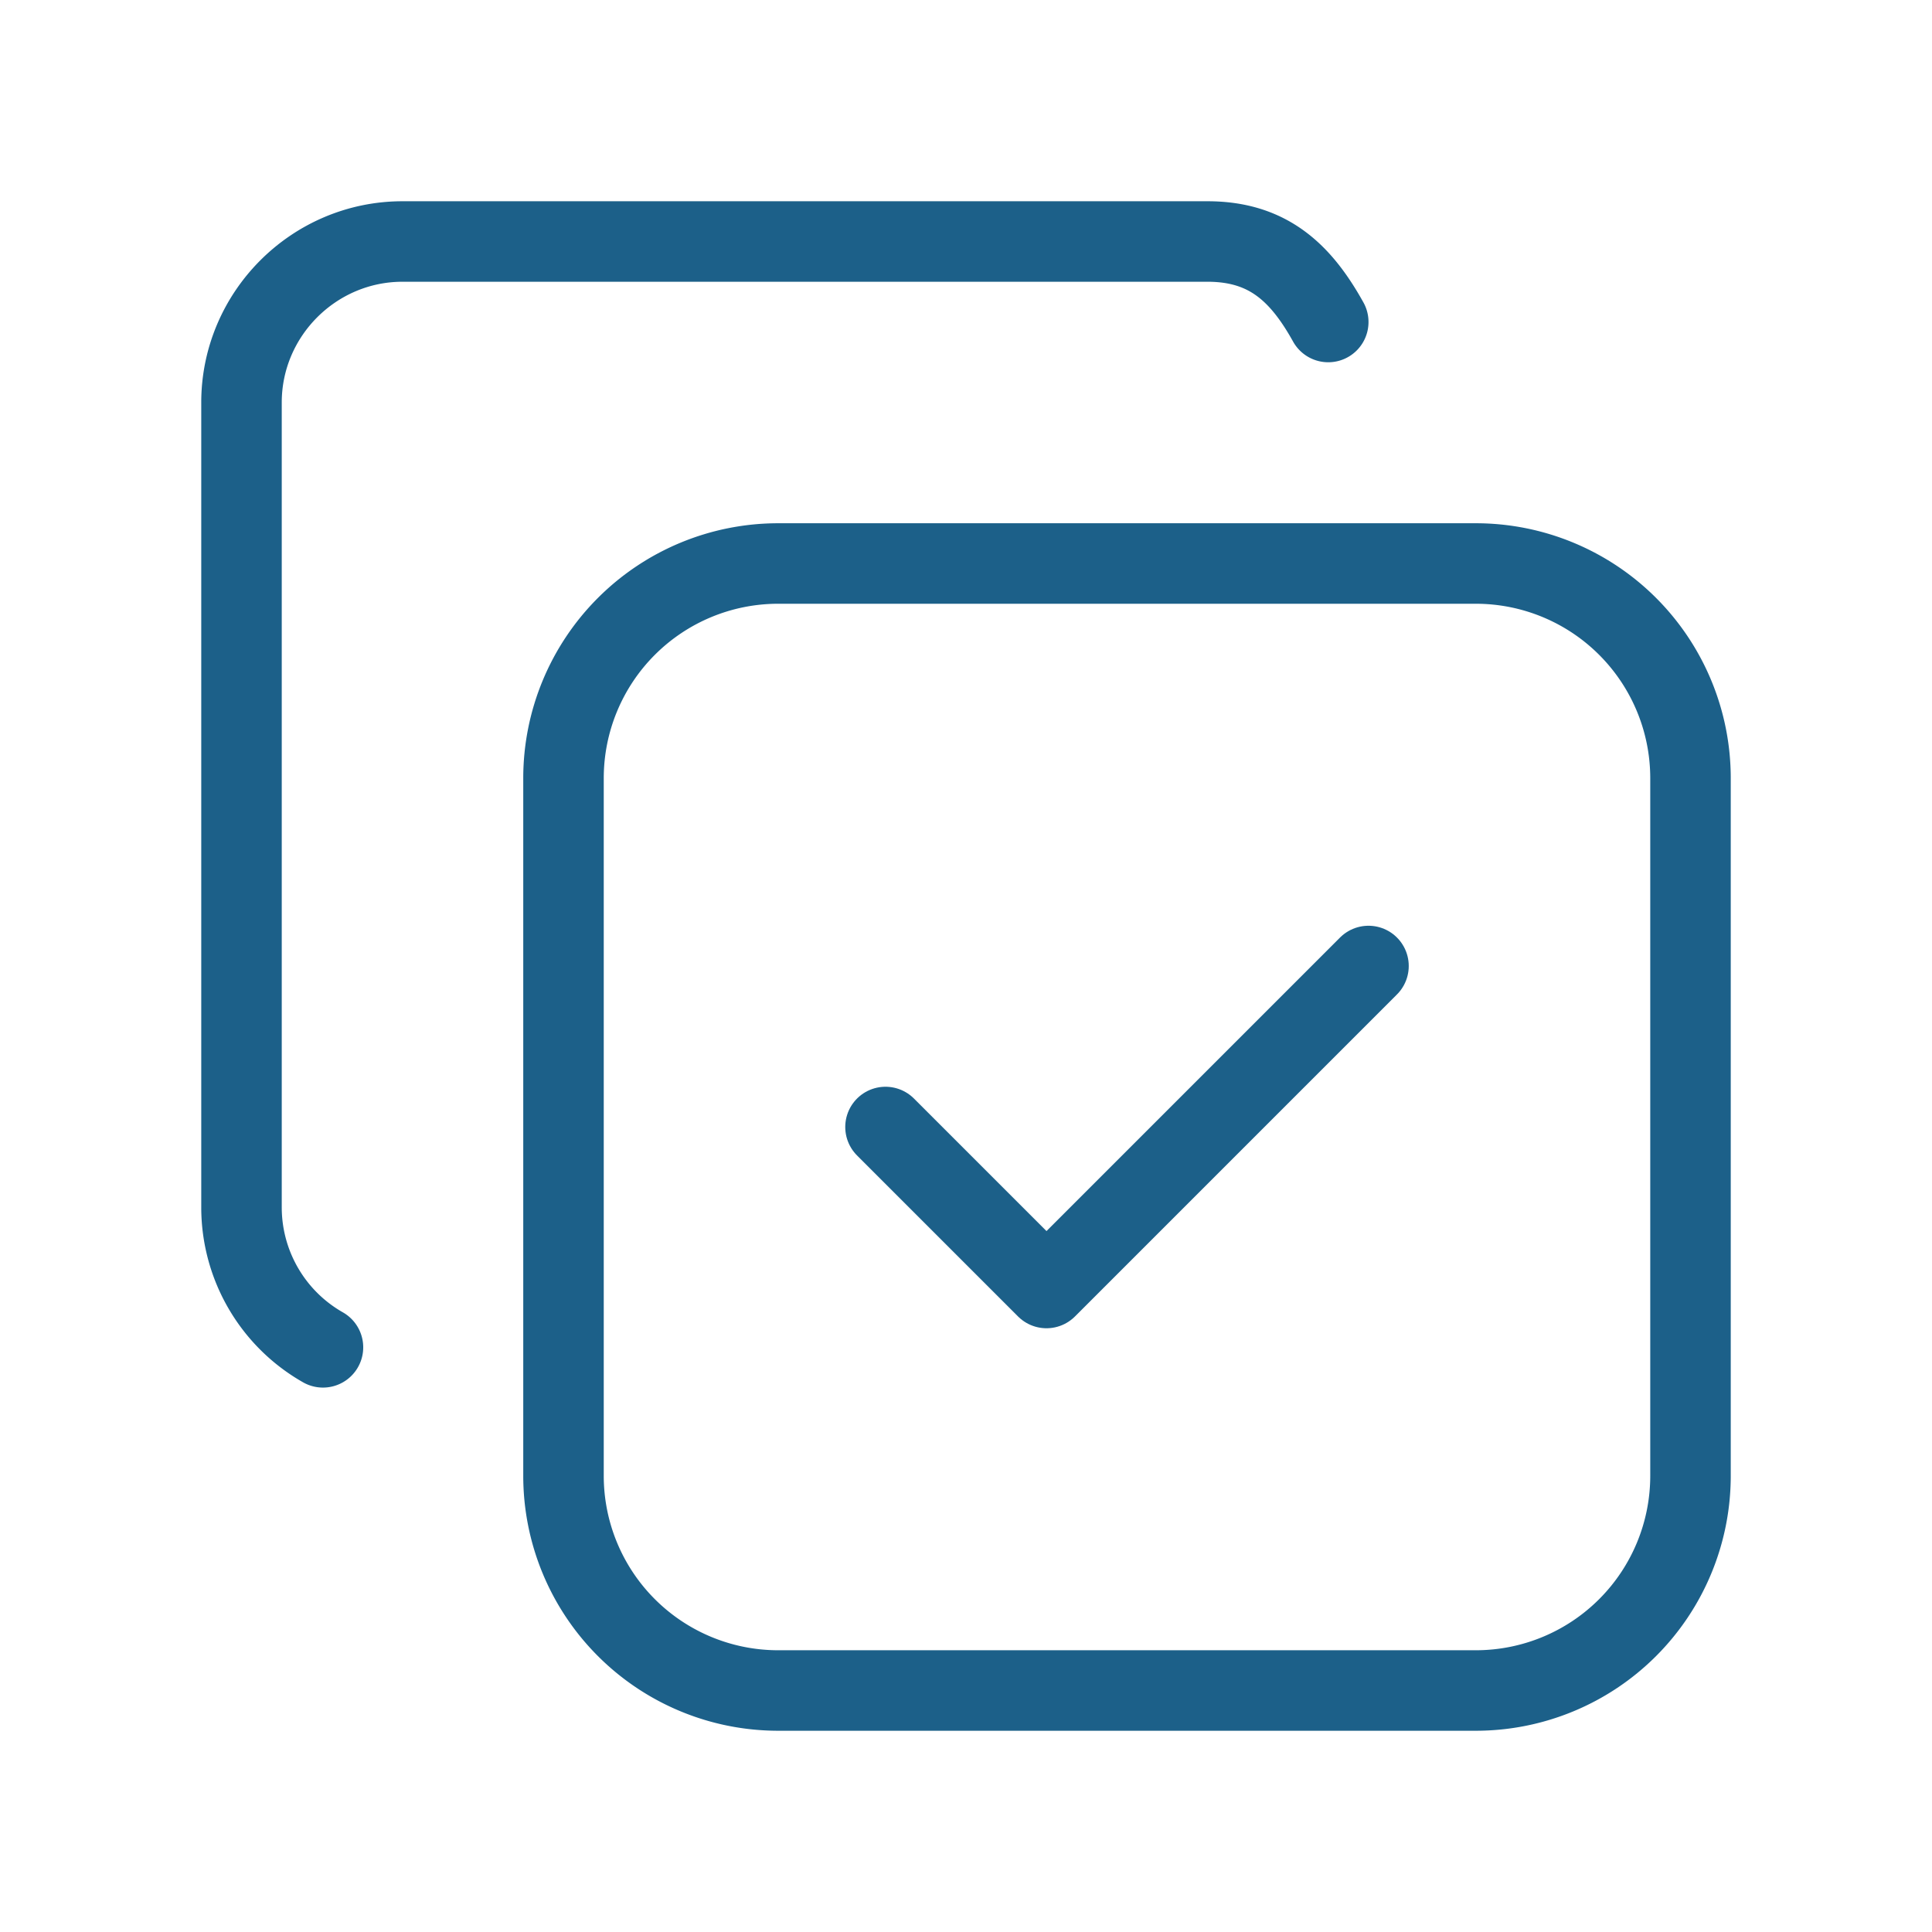
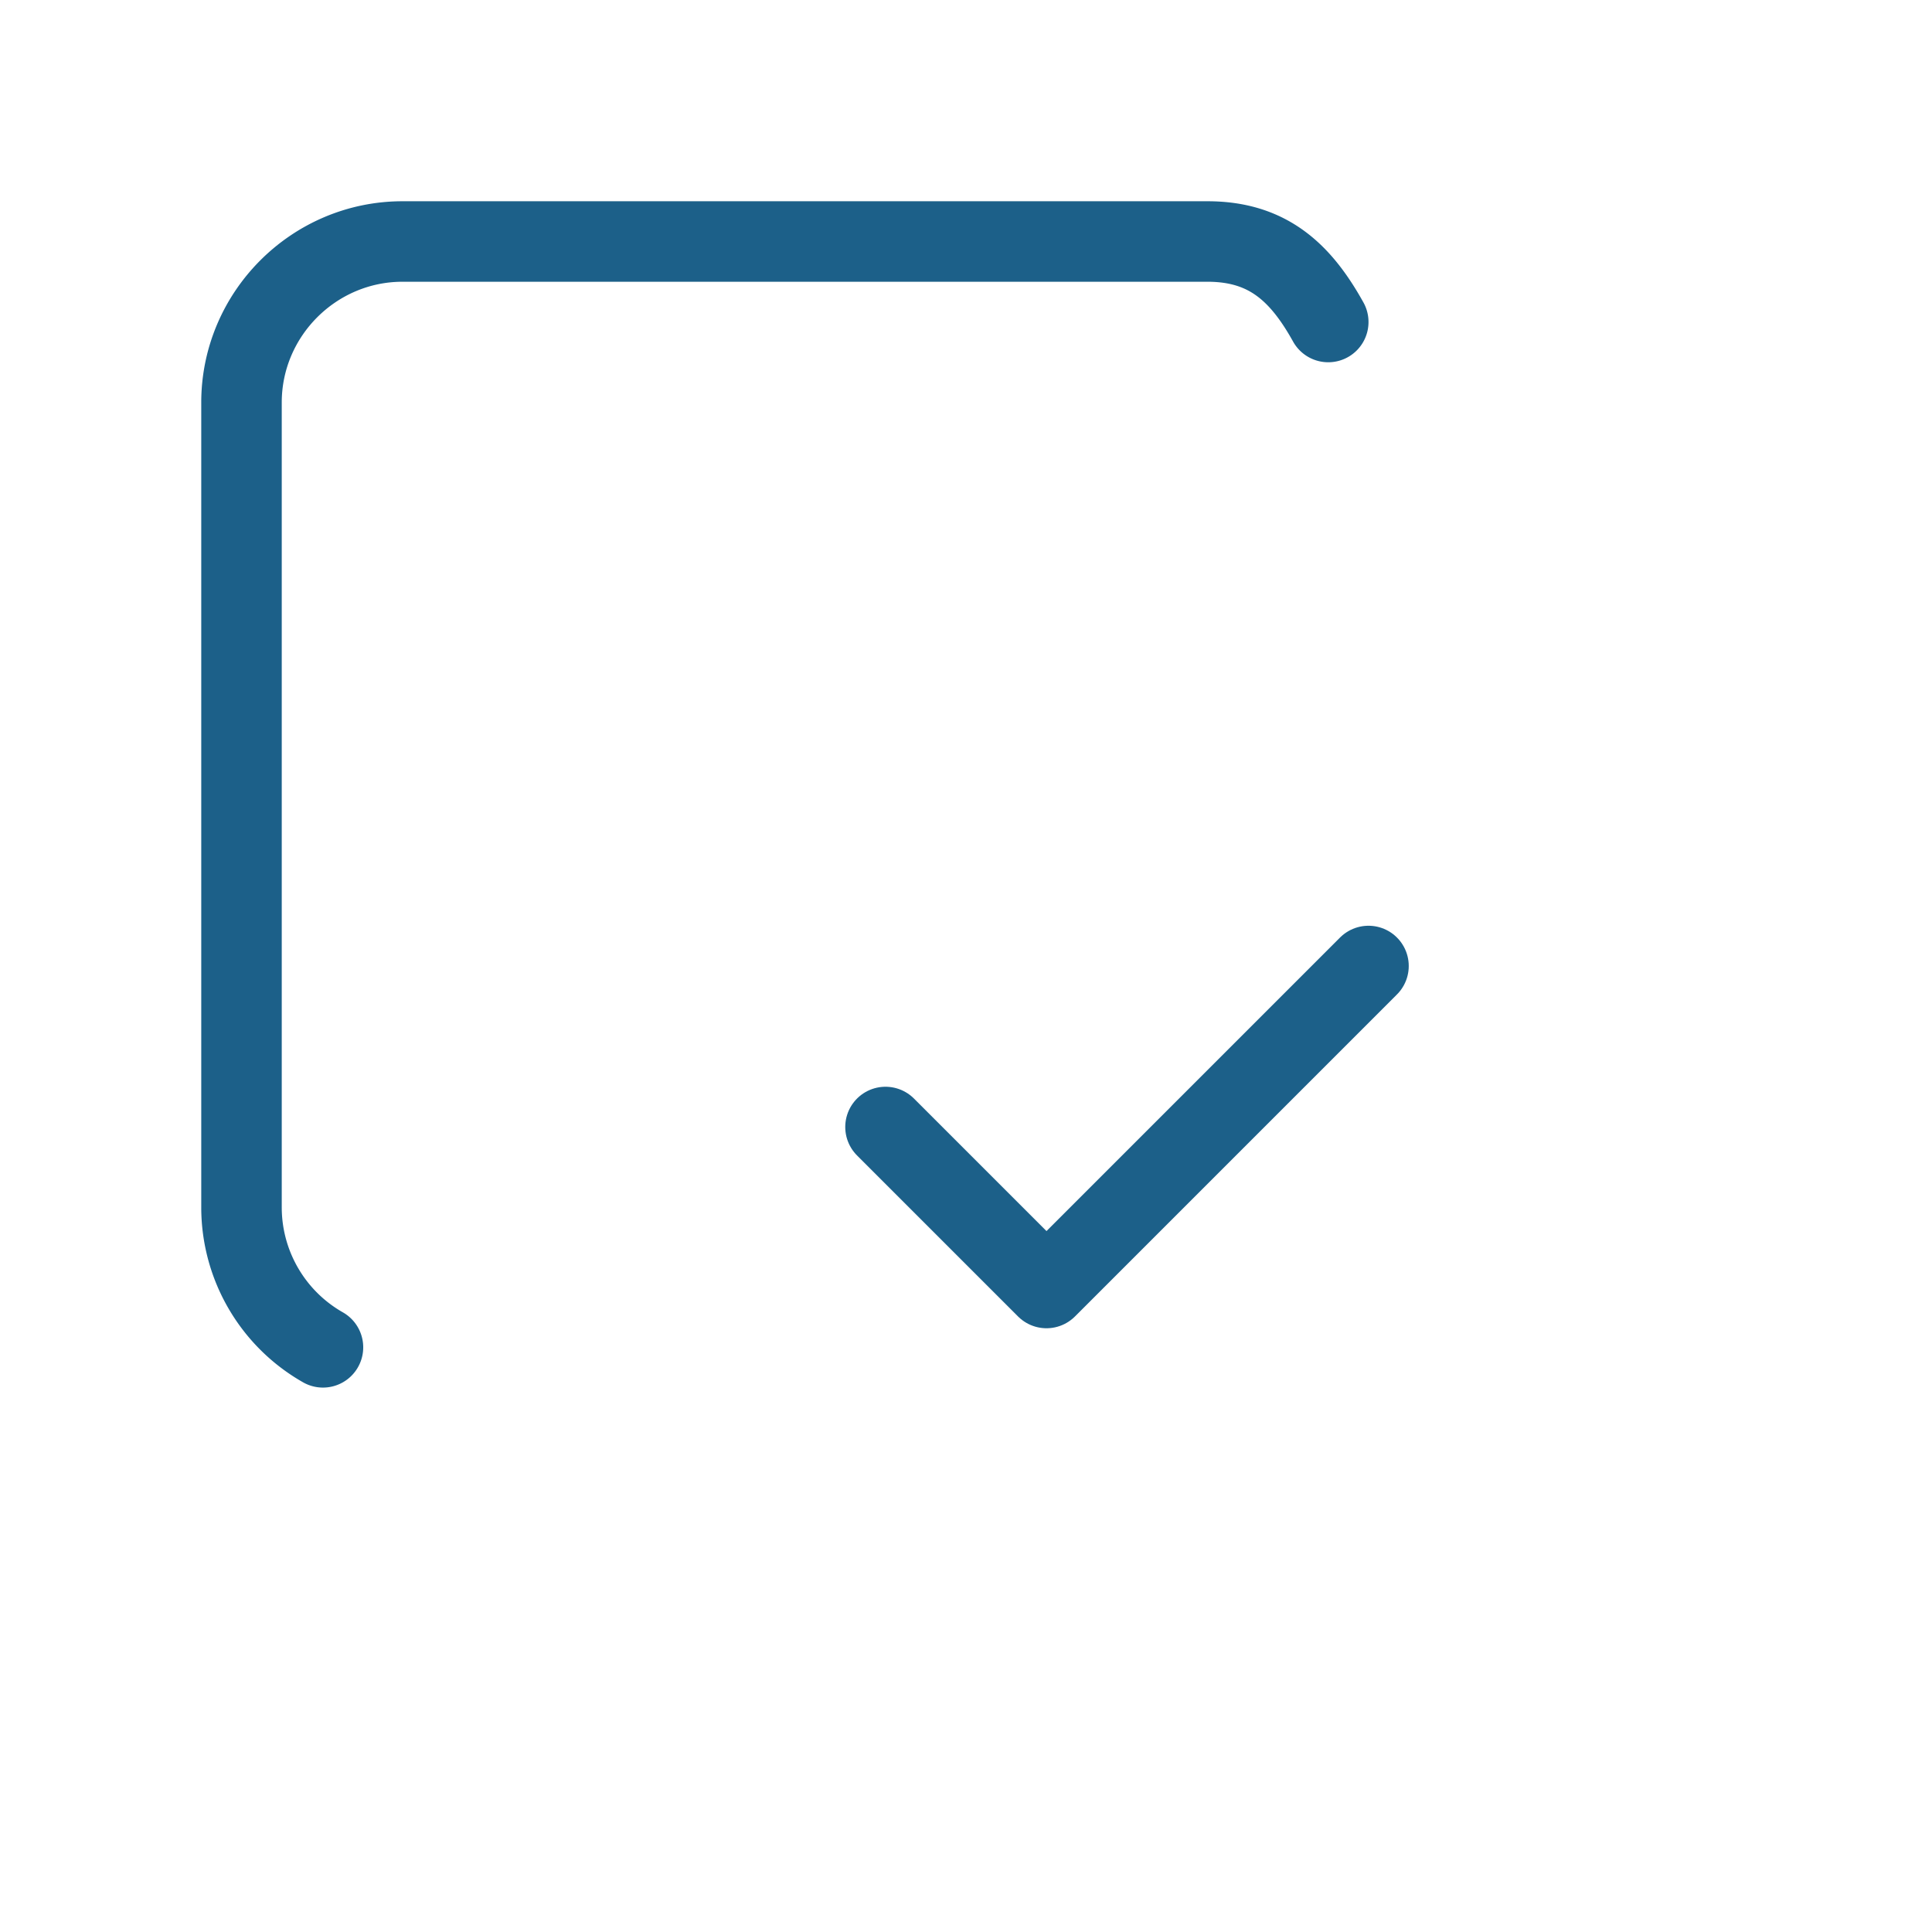
<svg xmlns="http://www.w3.org/2000/svg" width="24" height="24" viewBox="0 0 24 24" fill="none" stroke="#1C6089" stroke-width="1" stroke-linecap="round" stroke-linejoin="round" class="icon icon-tabler icons-tabler-outline icon-tabler-copy-check">
  <path stroke="none" d="M0 0h24v24H0z" fill="none" />
  <path stroke="none" d="M0 0h24v24H0z" />
-   <path d="M7 9.667a2.667 2.667 0 0 1 2.667 -2.667h8.666a2.667 2.667 0 0 1 2.667 2.667v8.666a2.667 2.667 0 0 1 -2.667 2.667h-8.666a2.667 2.667 0 0 1 -2.667 -2.667z" />
  <path d="M4.012 16.737a2 2 0 0 1 -1.012 -1.737v-10c0 -1.1 .9 -2 2 -2h10c.75 0 1.158 .385 1.5 1" />
  <path d="M11 14l2 2l4 -4" />
</svg>